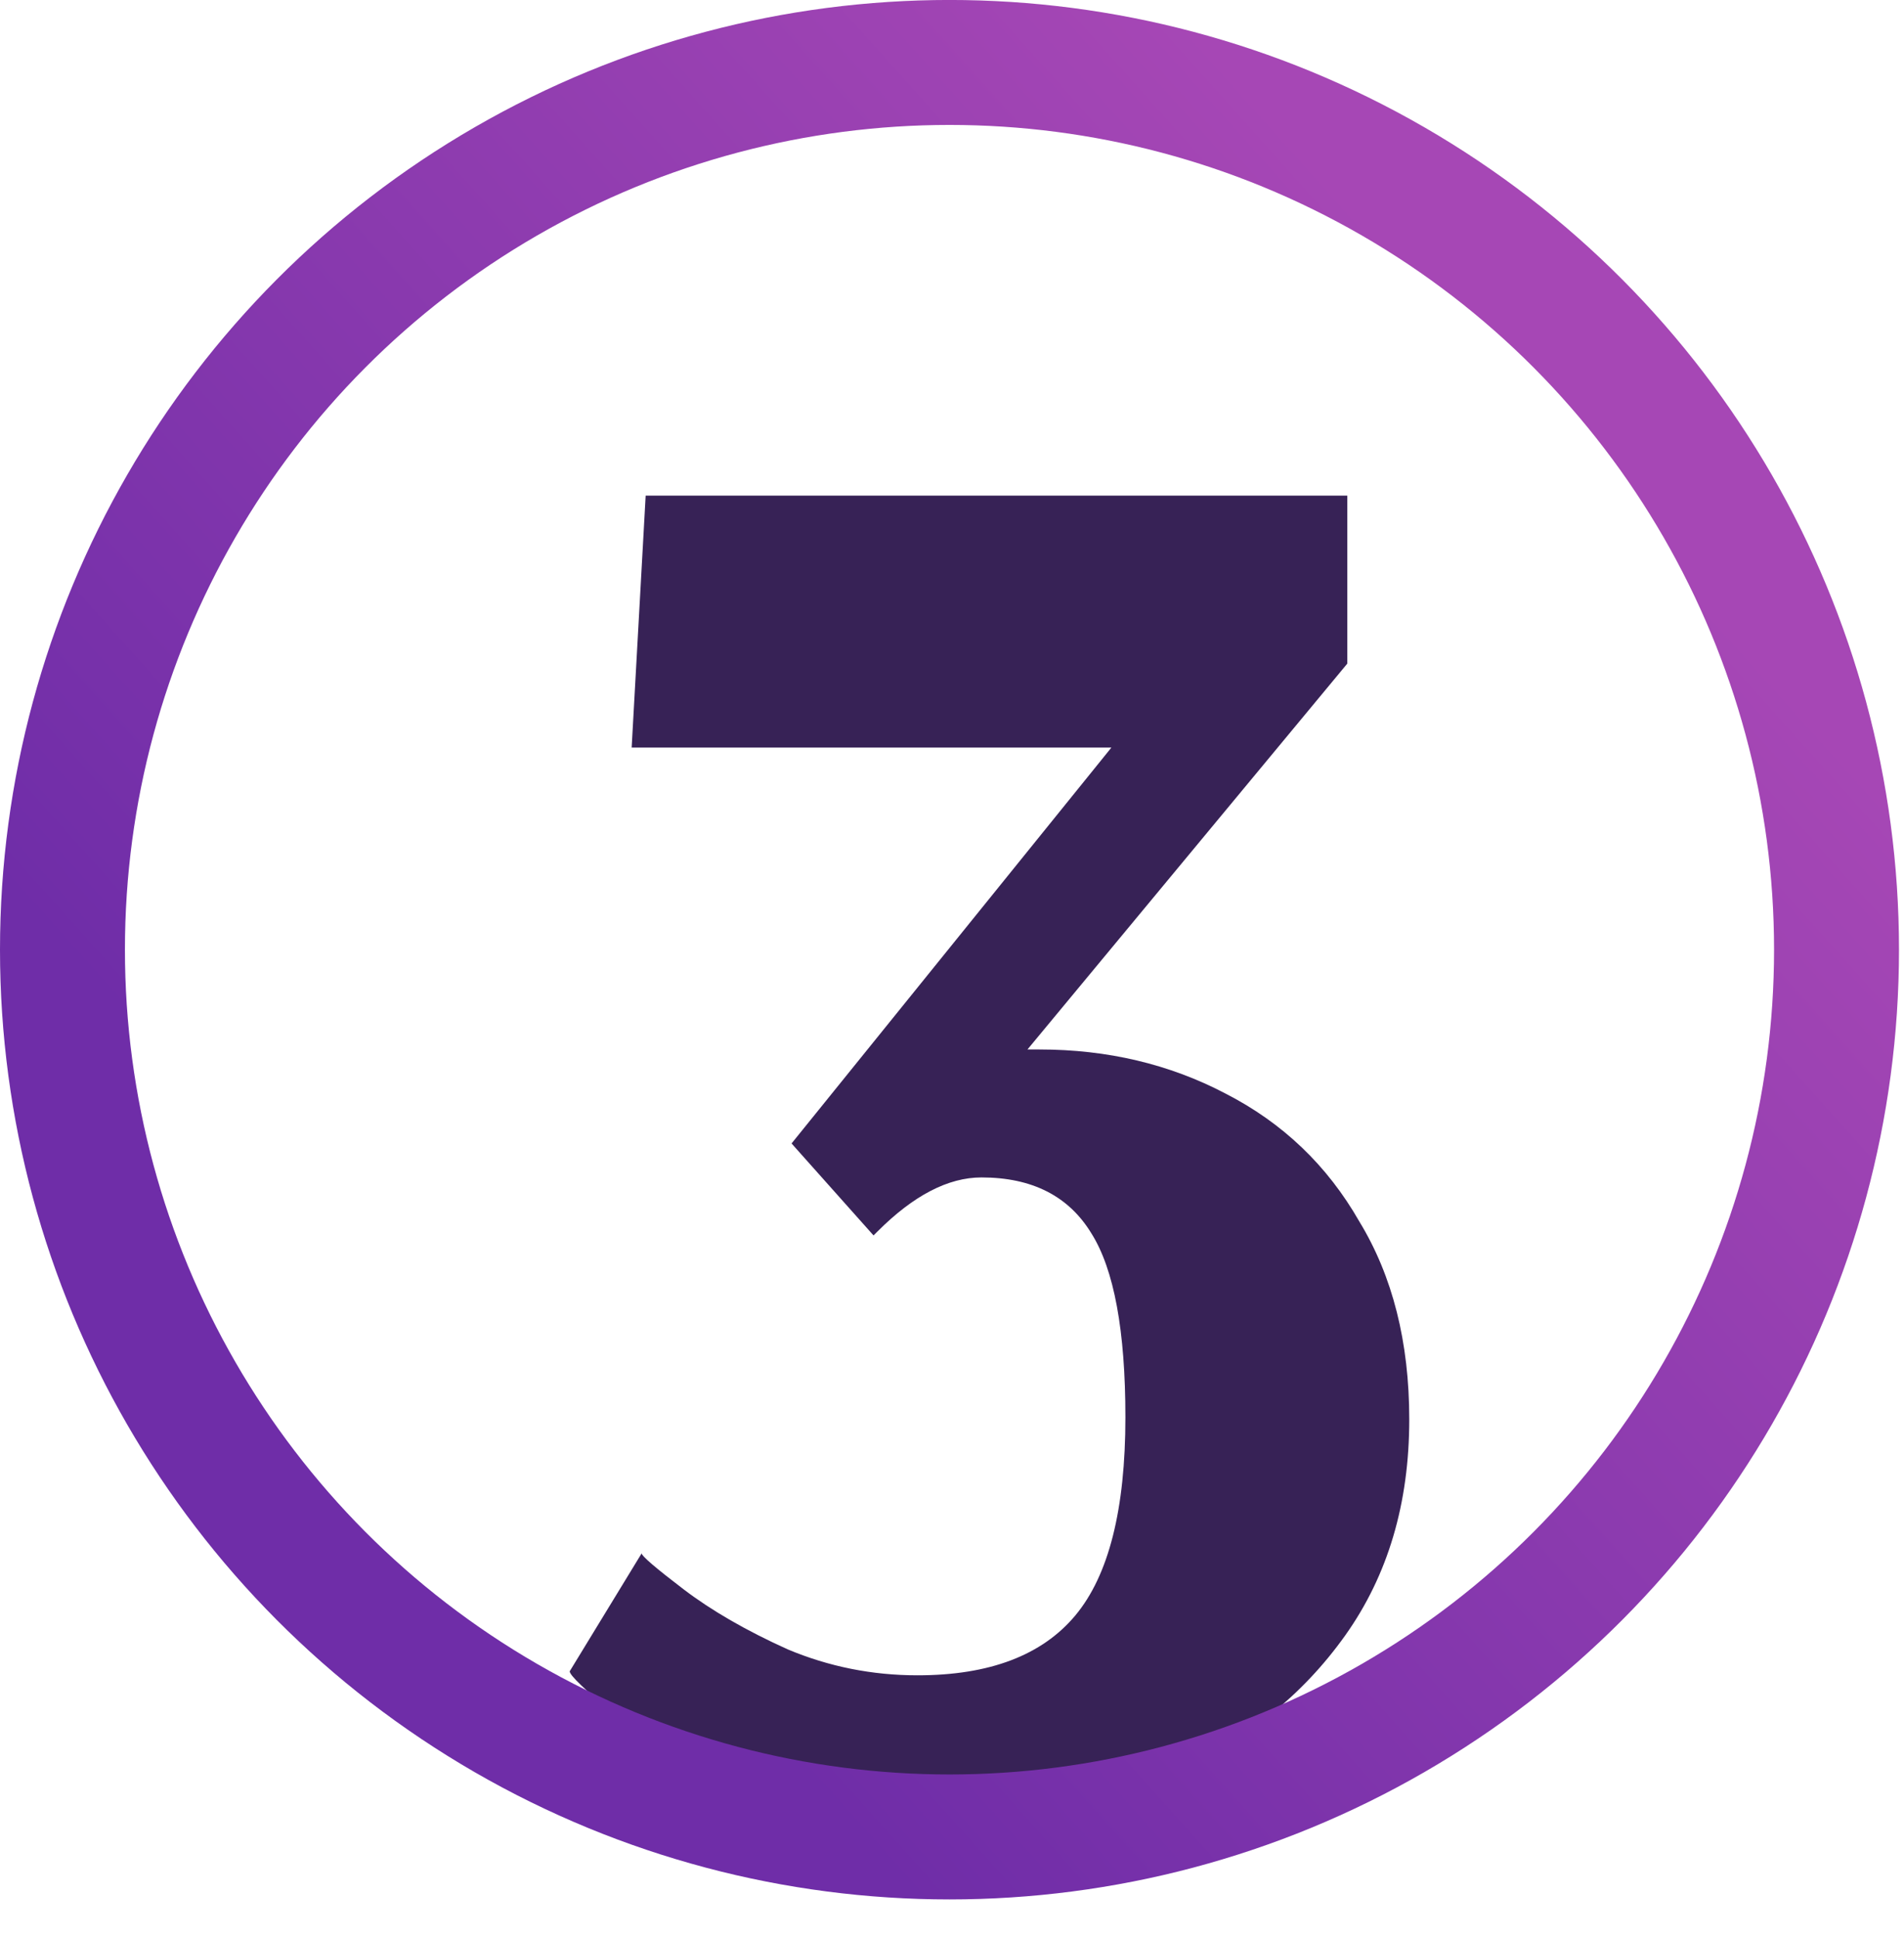
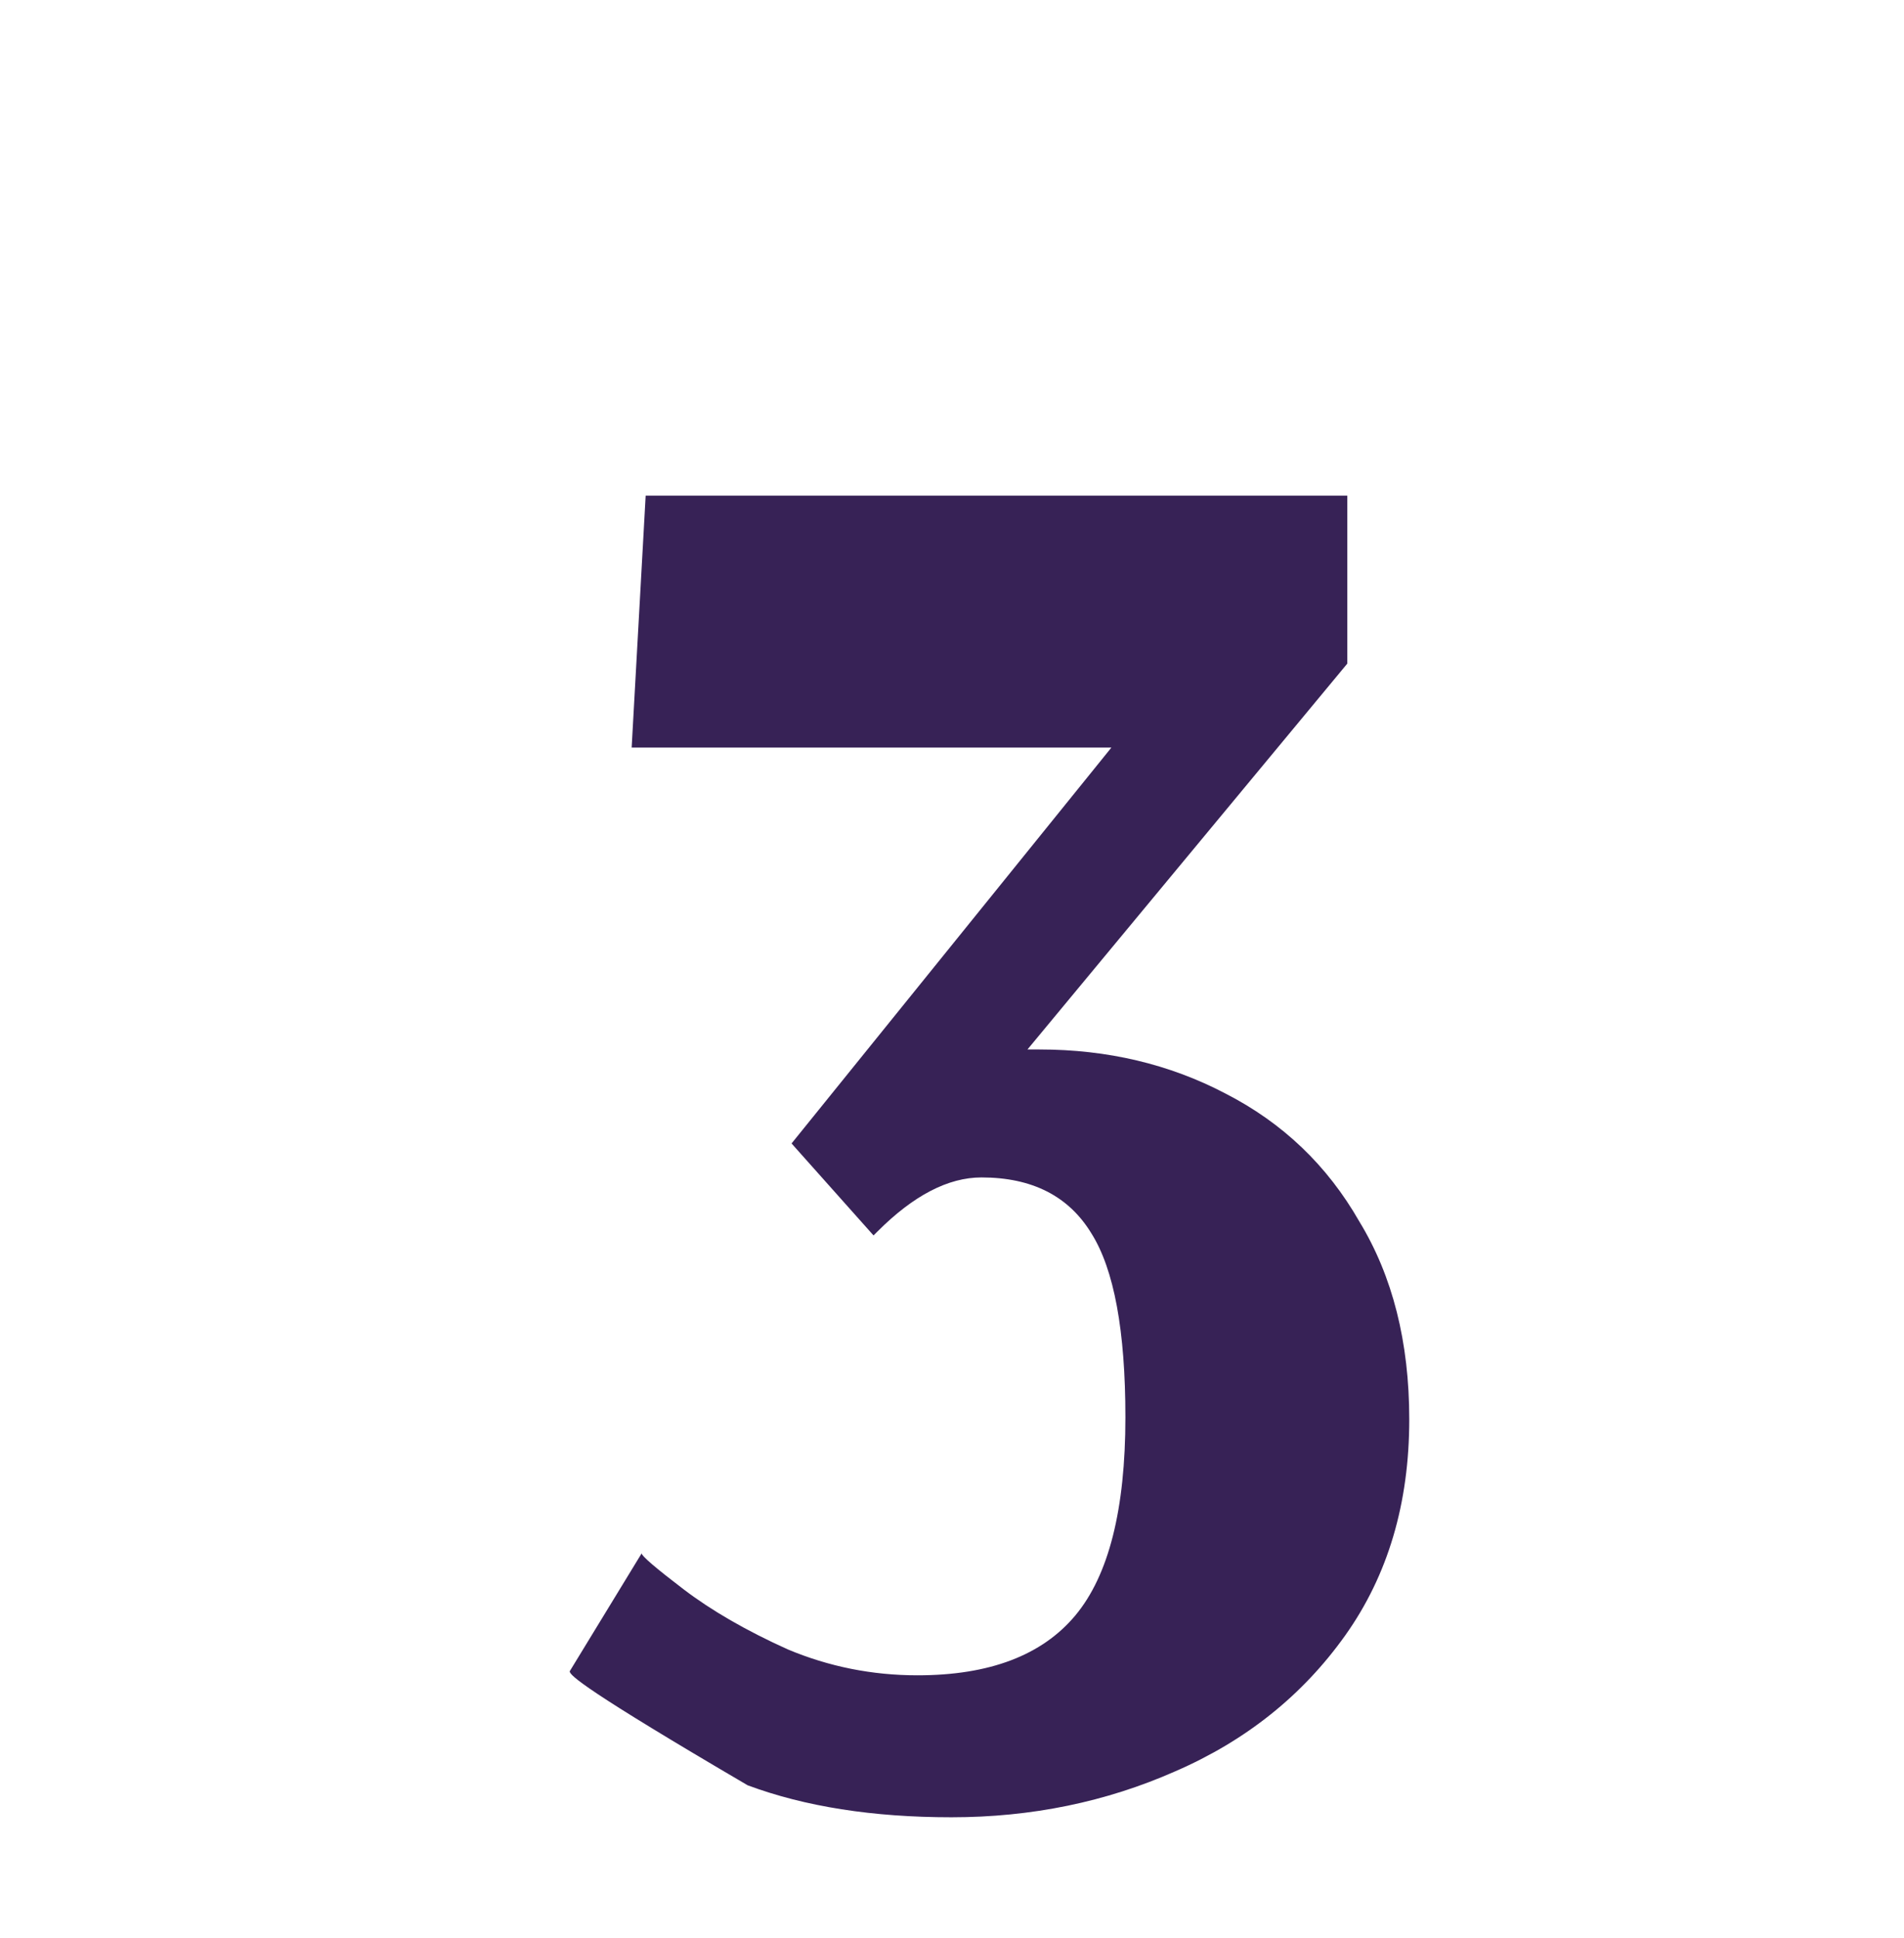
<svg xmlns="http://www.w3.org/2000/svg" width="57" height="58" viewBox="0 0 57 58" fill="none">
-   <path d="M28.485 54.39C26.131 54.39 24.096 54.071 22.381 53.432C20.705 52.794 19.389 52.096 18.431 51.338C17.514 50.58 17.055 50.141 17.055 50.021L19.209 46.491C19.209 46.57 19.628 46.929 20.466 47.568C21.304 48.206 22.341 48.804 23.578 49.363C24.814 49.882 26.111 50.141 27.467 50.141C29.622 50.141 31.198 49.542 32.195 48.346C33.192 47.149 33.691 45.174 33.691 42.421C33.691 39.828 33.352 37.993 32.674 36.916C31.995 35.799 30.898 35.24 29.382 35.24C28.385 35.24 27.348 35.779 26.271 36.856L26.151 36.976L23.697 34.223L33.272 22.374H18.91L19.329 14.834H40.334V19.861L30.759 31.41H31.118C33.152 31.41 35.008 31.849 36.683 32.727C38.399 33.605 39.735 34.881 40.693 36.557C41.69 38.192 42.189 40.167 42.189 42.481C42.189 44.995 41.55 47.149 40.274 48.944C38.997 50.739 37.301 52.096 35.187 53.013C33.113 53.931 30.878 54.39 28.485 54.39Z" fill="#372256" />
-   <circle cx="28.425" cy="28.424" r="26.555" stroke="url(#paint0_linear)" stroke-width="3.74" />
+   <path d="M28.485 54.39C26.131 54.39 24.096 54.071 22.381 53.432C17.514 50.58 17.055 50.141 17.055 50.021L19.209 46.491C19.209 46.57 19.628 46.929 20.466 47.568C21.304 48.206 22.341 48.804 23.578 49.363C24.814 49.882 26.111 50.141 27.467 50.141C29.622 50.141 31.198 49.542 32.195 48.346C33.192 47.149 33.691 45.174 33.691 42.421C33.691 39.828 33.352 37.993 32.674 36.916C31.995 35.799 30.898 35.24 29.382 35.24C28.385 35.24 27.348 35.779 26.271 36.856L26.151 36.976L23.697 34.223L33.272 22.374H18.91L19.329 14.834H40.334V19.861L30.759 31.41H31.118C33.152 31.41 35.008 31.849 36.683 32.727C38.399 33.605 39.735 34.881 40.693 36.557C41.69 38.192 42.189 40.167 42.189 42.481C42.189 44.995 41.55 47.149 40.274 48.944C38.997 50.739 37.301 52.096 35.187 53.013C33.113 53.931 30.878 54.39 28.485 54.39Z" fill="#372256" />
  <defs>
    <linearGradient id="paint0_linear" x1="2.15001e-05" y1="53.048" x2="62.354" y2="-2.872" gradientUnits="userSpaceOnUse">
      <stop offset="0.212" stop-color="#6F2DA8" />
      <stop offset="0.735" stop-color="#A647B5" />
    </linearGradient>
  </defs>
</svg>